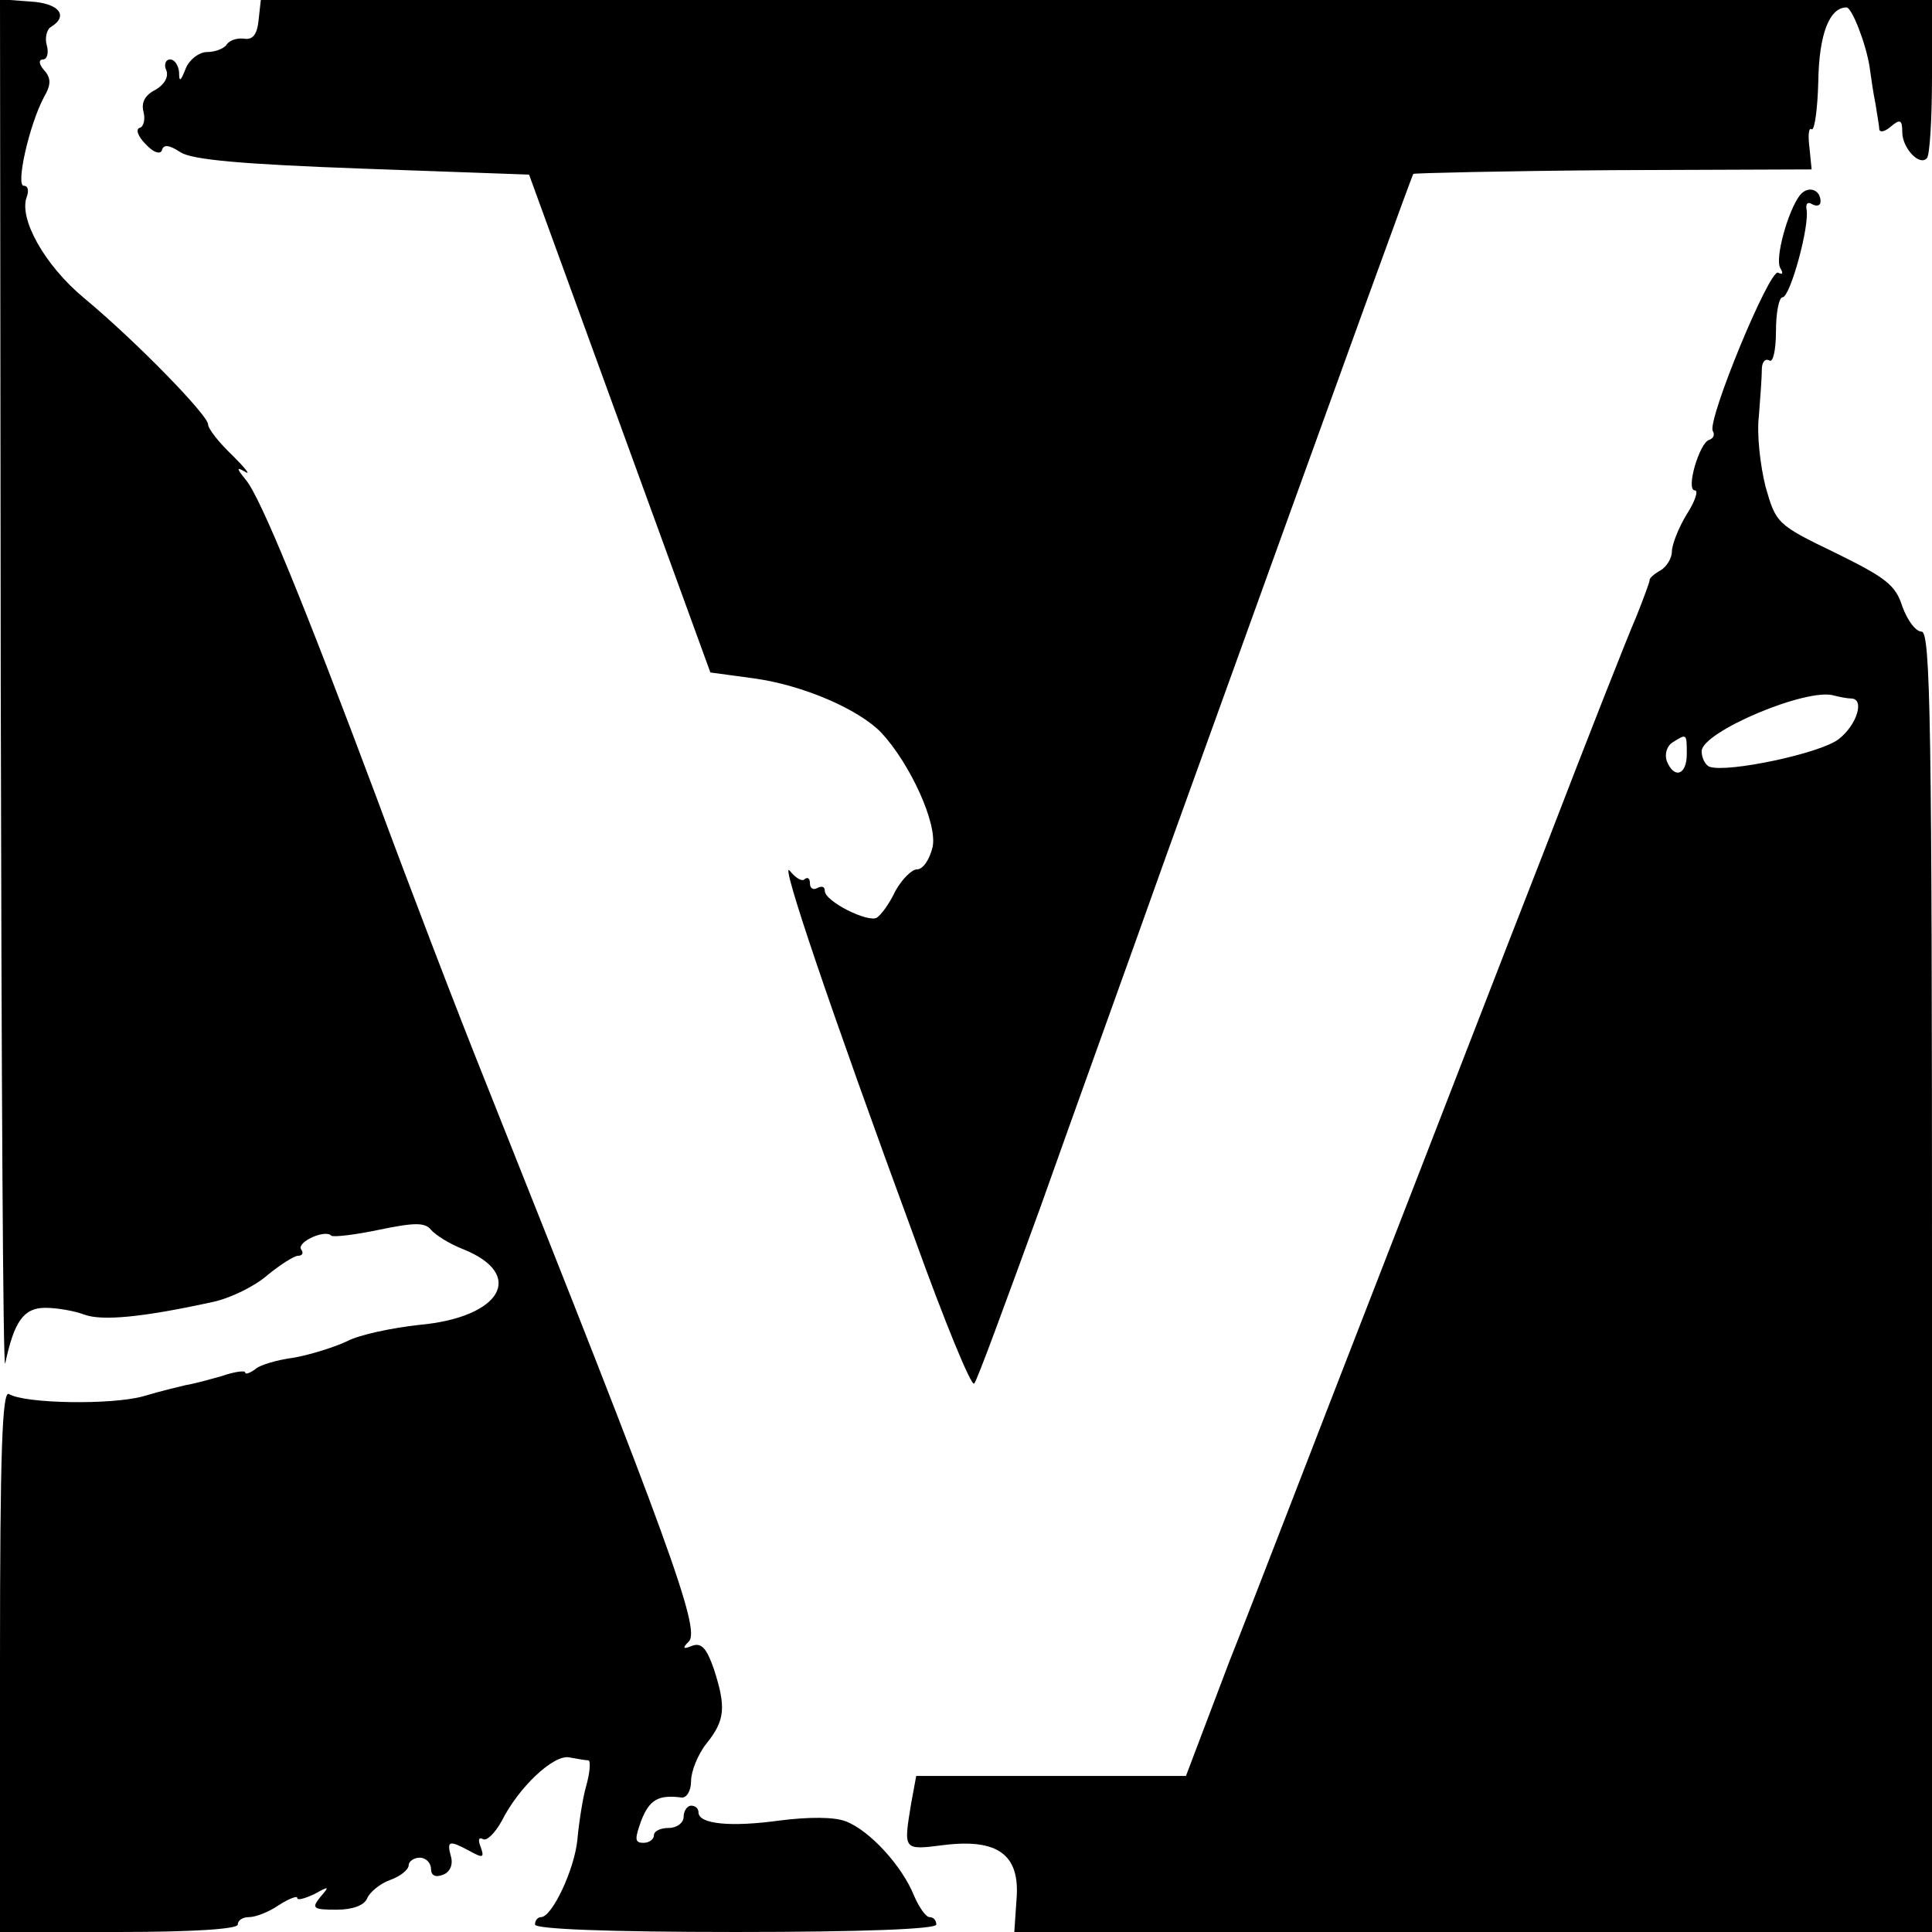
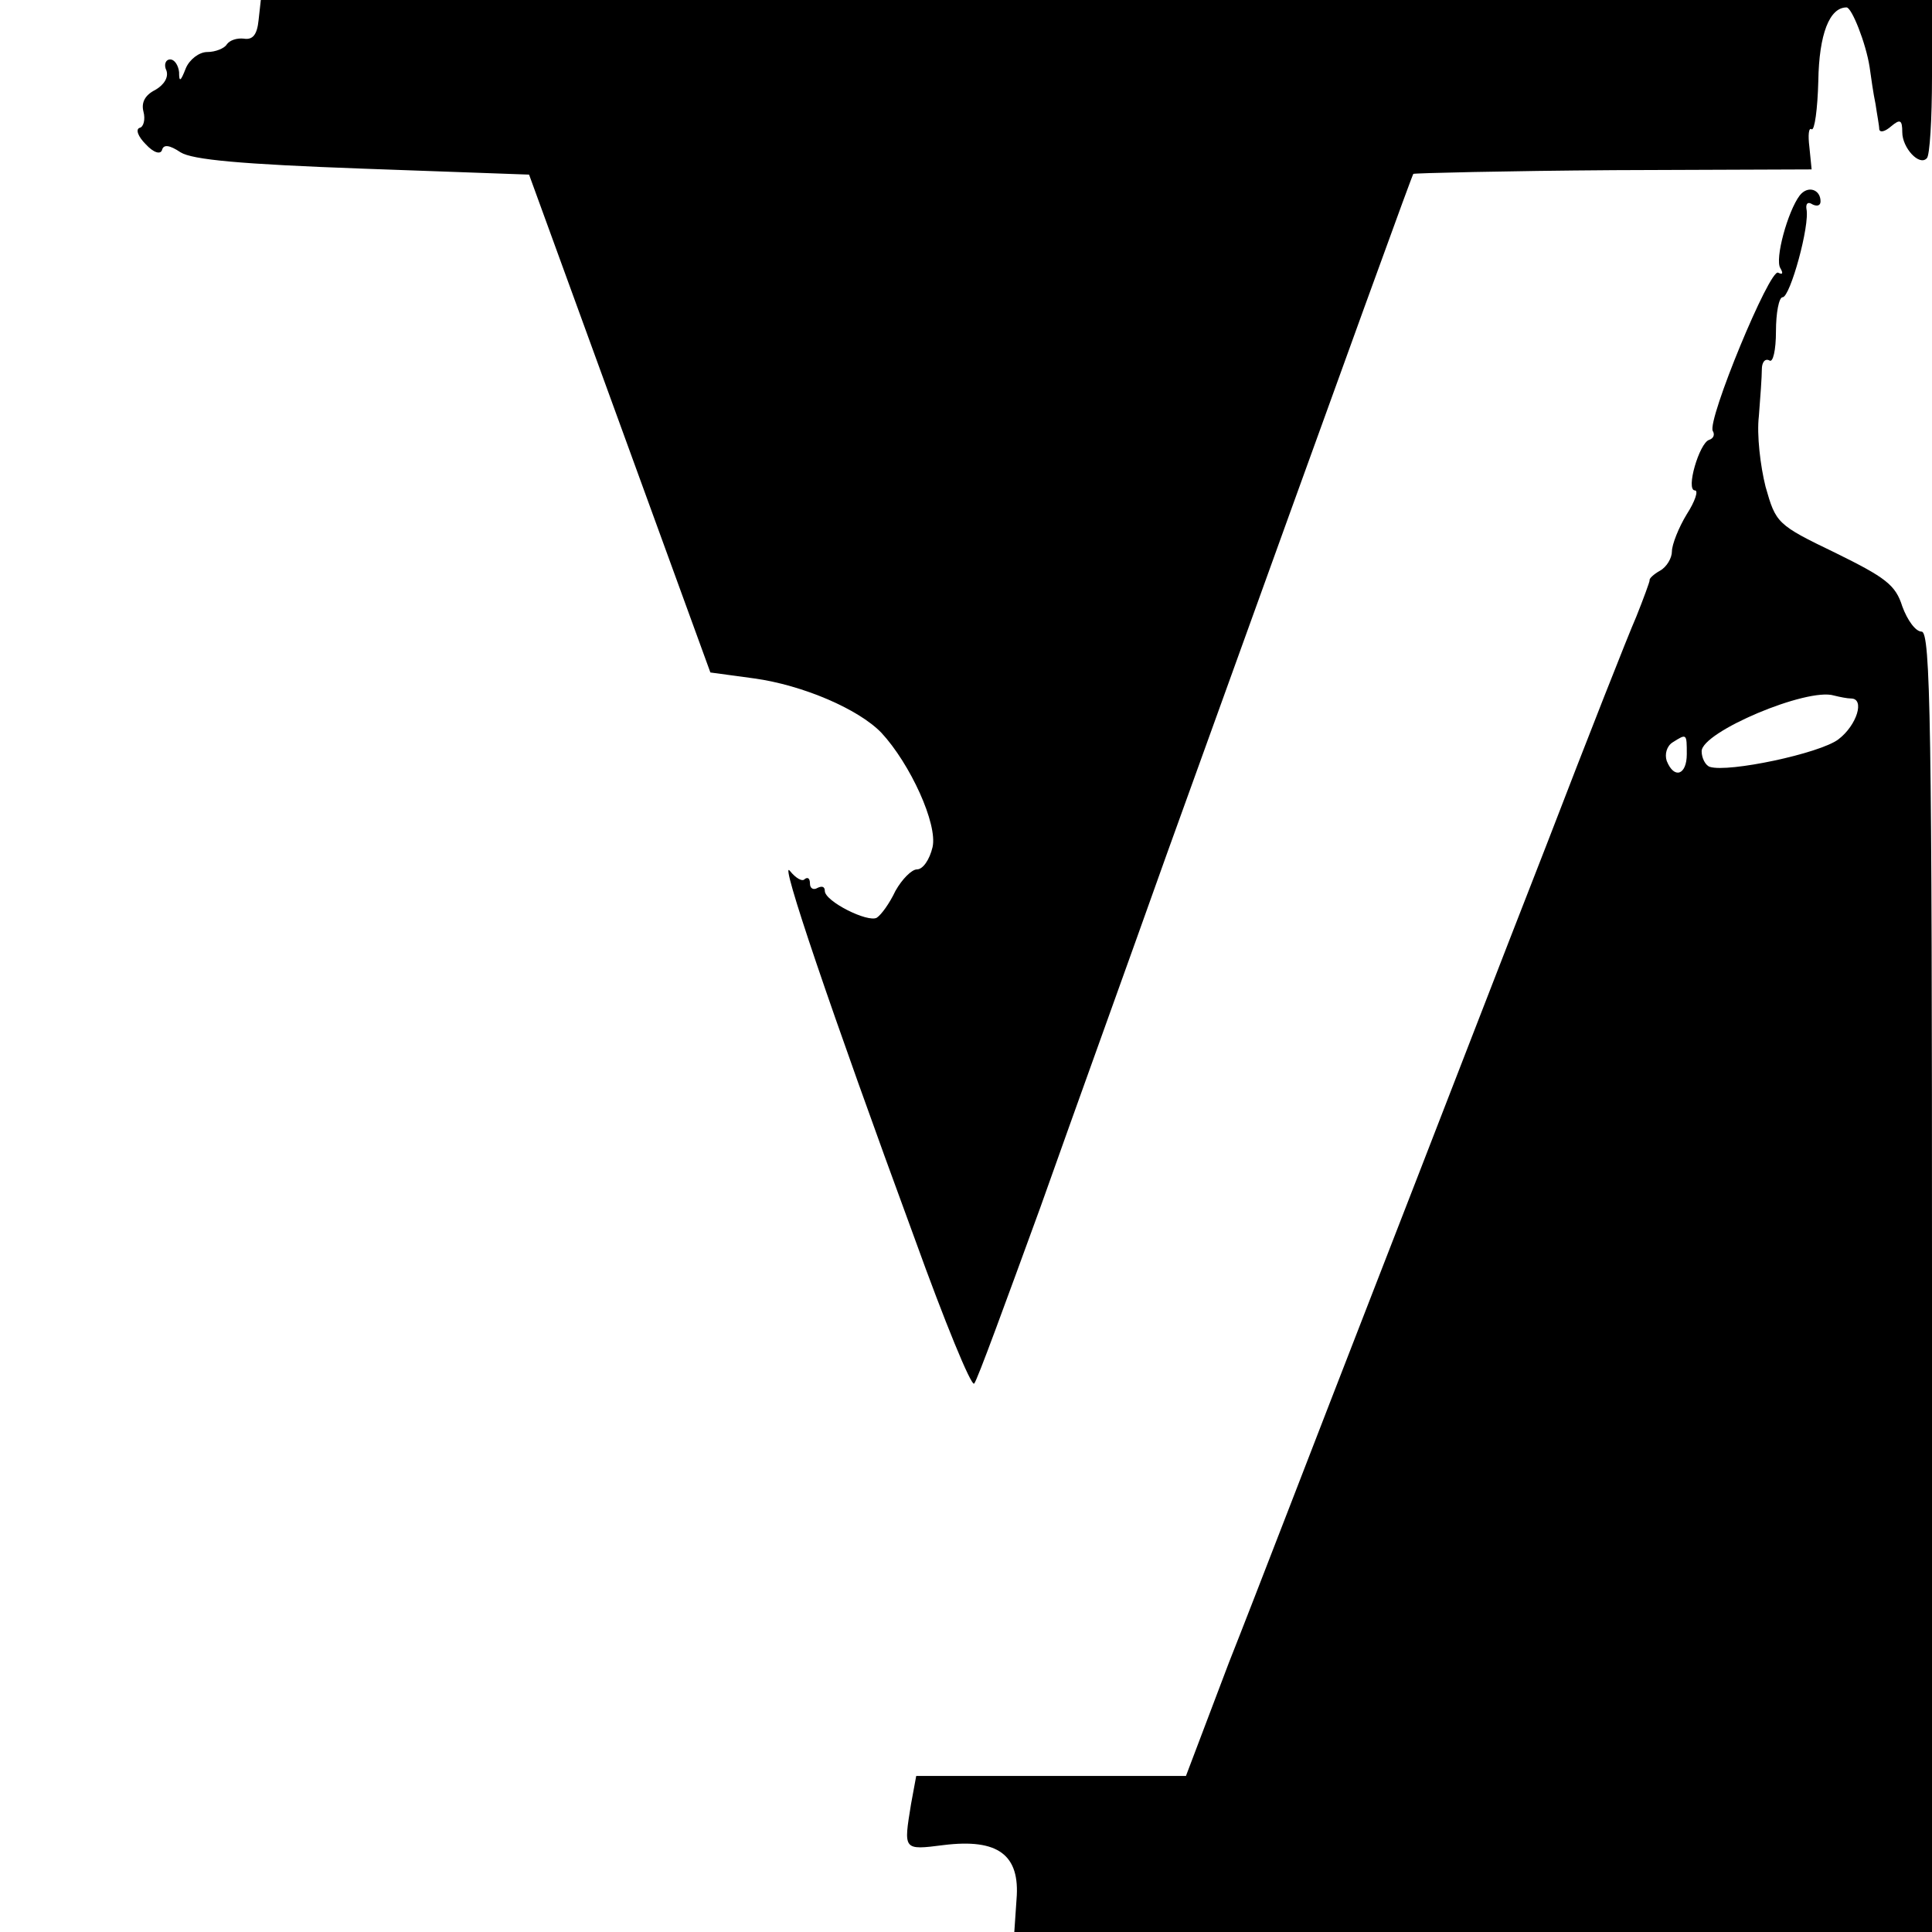
<svg xmlns="http://www.w3.org/2000/svg" version="1.0" width="260pt" height="260pt" viewBox="0 0 260 260" preserveAspectRatio="xMidYMid meet">
  <g transform="translate(0,260) scale(0.1,-0.1)" fill="#000000" stroke="none">
-     <path d="M1 1673 c1 -510 3 -919 6 -908 12 57 25 75 54 75 15 0 39 -4 52 -9 24 -9 78 -4 174 17 23 5 56 21 73 36 17 14 36 26 41 26 6 0 8 4 4 9 -5 10 33 27 41 18 3 -2 31 1 64 8 48 10 62 10 70 0 6 -7 25 -19 43 -26 85 -34 52 -92 -59 -102 -36 -4 -80 -13 -97 -22 -17 -8 -49 -18 -71 -22 -23 -3 -47 -10 -53 -16 -7 -5 -13 -7 -13 -4 0 3 -15 1 -32 -5 -18 -5 -40 -11 -48 -12 -8 -2 -34 -8 -57 -15 -43 -12 -160 -10 -181 3 -9 5 -12 -78 -12 -358 l0 -366 160 0 c100 0 160 4 160 10 0 6 7 10 15 10 9 0 27 7 40 16 14 9 25 13 25 10 0 -4 10 -1 23 5 20 11 21 11 8 -4 -12 -15 -10 -17 22 -17 22 0 37 6 41 15 3 8 17 20 31 25 14 5 25 14 25 20 0 5 7 10 15 10 8 0 15 -7 15 -15 0 -9 6 -12 16 -8 9 3 14 13 11 24 -6 22 -3 23 25 8 18 -10 20 -9 15 5 -4 10 -3 14 3 11 5 -3 16 8 25 24 23 46 70 90 91 86 11 -2 22 -4 26 -4 3 -1 2 -16 -3 -34 -5 -17 -10 -51 -12 -73 -4 -40 -34 -104 -49 -104 -4 0 -8 -4 -8 -10 0 -6 97 -10 270 -10 173 0 270 4 270 10 0 6 -4 10 -9 10 -5 0 -14 13 -21 29 -16 40 -60 88 -92 100 -16 6 -49 6 -89 1 -65 -9 -109 -5 -109 11 0 5 -4 9 -10 9 -5 0 -10 -7 -10 -15 0 -8 -9 -15 -20 -15 -11 0 -20 -4 -20 -10 0 -5 -6 -10 -14 -10 -12 0 -12 5 -3 30 11 28 23 35 54 31 7 -1 13 9 13 22 0 13 9 36 21 51 25 31 26 49 10 99 -10 29 -17 37 -30 32 -12 -5 -13 -3 -4 6 16 16 -26 132 -272 749 -41 102 -107 275 -148 386 -97 259 -156 404 -176 428 -13 16 -13 18 -1 11 8 -5 0 5 -17 22 -18 17 -33 36 -33 42 0 12 -96 111 -167 170 -53 44 -88 107 -77 136 3 8 2 15 -4 15 -11 0 7 81 27 119 10 17 10 26 0 37 -7 8 -7 14 -1 14 5 0 8 8 5 19 -3 10 0 22 6 25 24 15 10 32 -29 34 l-40 3 1 -928z" />
    <path d="M348 2573 c-2 -20 -8 -27 -20 -25 -9 1 -19 -2 -23 -8 -3 -5 -15 -10 -26 -10 -11 0 -24 -10 -29 -22 -7 -18 -9 -19 -9 -5 -1 9 -6 17 -12 17 -6 0 -9 -7 -5 -15 3 -9 -3 -19 -15 -26 -14 -7 -19 -17 -16 -29 3 -11 0 -21 -5 -22 -6 -2 -2 -12 8 -22 11 -12 20 -14 22 -8 2 8 10 7 25 -3 16 -10 81 -16 246 -22 l223 -8 122 -335 122 -335 59 -8 c65 -9 140 -41 171 -73 39 -42 76 -123 69 -154 -4 -17 -13 -30 -21 -30 -7 0 -20 -13 -29 -29 -8 -17 -19 -32 -25 -36 -12 -7 -70 22 -70 36 0 6 -4 7 -10 4 -5 -3 -10 -1 -10 6 0 7 -3 9 -7 6 -3 -4 -12 1 -20 11 -15 19 54 -185 168 -495 40 -111 76 -199 80 -195 4 4 43 111 89 237 45 127 122 340 170 475 268 743 330 913 332 916 2 1 123 4 270 5 l266 1 -3 30 c-2 16 -1 27 3 24 4 -2 8 27 9 65 1 63 15 99 38 99 7 0 26 -48 31 -80 2 -14 5 -36 8 -50 2 -14 5 -29 5 -34 1 -5 8 -3 16 4 12 10 15 9 15 -8 0 -21 23 -46 33 -35 4 3 7 53 7 110 l0 103 -1124 0 -1125 0 -3 -27z" />
    <path d="M2422 2337 c-16 -21 -34 -86 -26 -98 4 -7 3 -9 -3 -6 -11 7 -96 -199 -88 -213 3 -5 1 -10 -5 -12 -13 -4 -32 -68 -19 -68 5 0 0 -15 -11 -32 -11 -18 -20 -41 -20 -50 0 -9 -7 -21 -16 -26 -9 -5 -15 -11 -14 -13 0 -2 -8 -24 -18 -49 -11 -25 -65 -162 -120 -305 -56 -143 -161 -415 -235 -605 -74 -190 -160 -414 -193 -497 l-58 -153 -182 0 -181 0 -7 -38 c-10 -62 -11 -62 44 -55 73 9 103 -13 98 -73 l-3 -44 617 0 618 0 0 875 c0 750 -2 875 -14 875 -8 0 -19 15 -26 34 -9 29 -23 39 -90 72 -79 38 -80 40 -94 89 -7 28 -12 70 -9 95 2 25 4 53 4 63 0 9 4 15 10 12 5 -4 9 14 9 39 0 25 4 46 9 46 10 0 37 97 32 119 -1 7 2 10 8 6 6 -3 11 -2 11 4 0 16 -17 22 -28 8z m69 -677 c19 0 8 -36 -17 -55 -25 -19 -148 -45 -173 -37 -6 2 -11 12 -11 21 0 26 142 86 178 75 8 -2 18 -4 23 -4z m-221 -75 c0 -28 -17 -34 -27 -9 -3 9 0 20 8 25 19 12 19 12 19 -16z" />
  </g>
</svg>